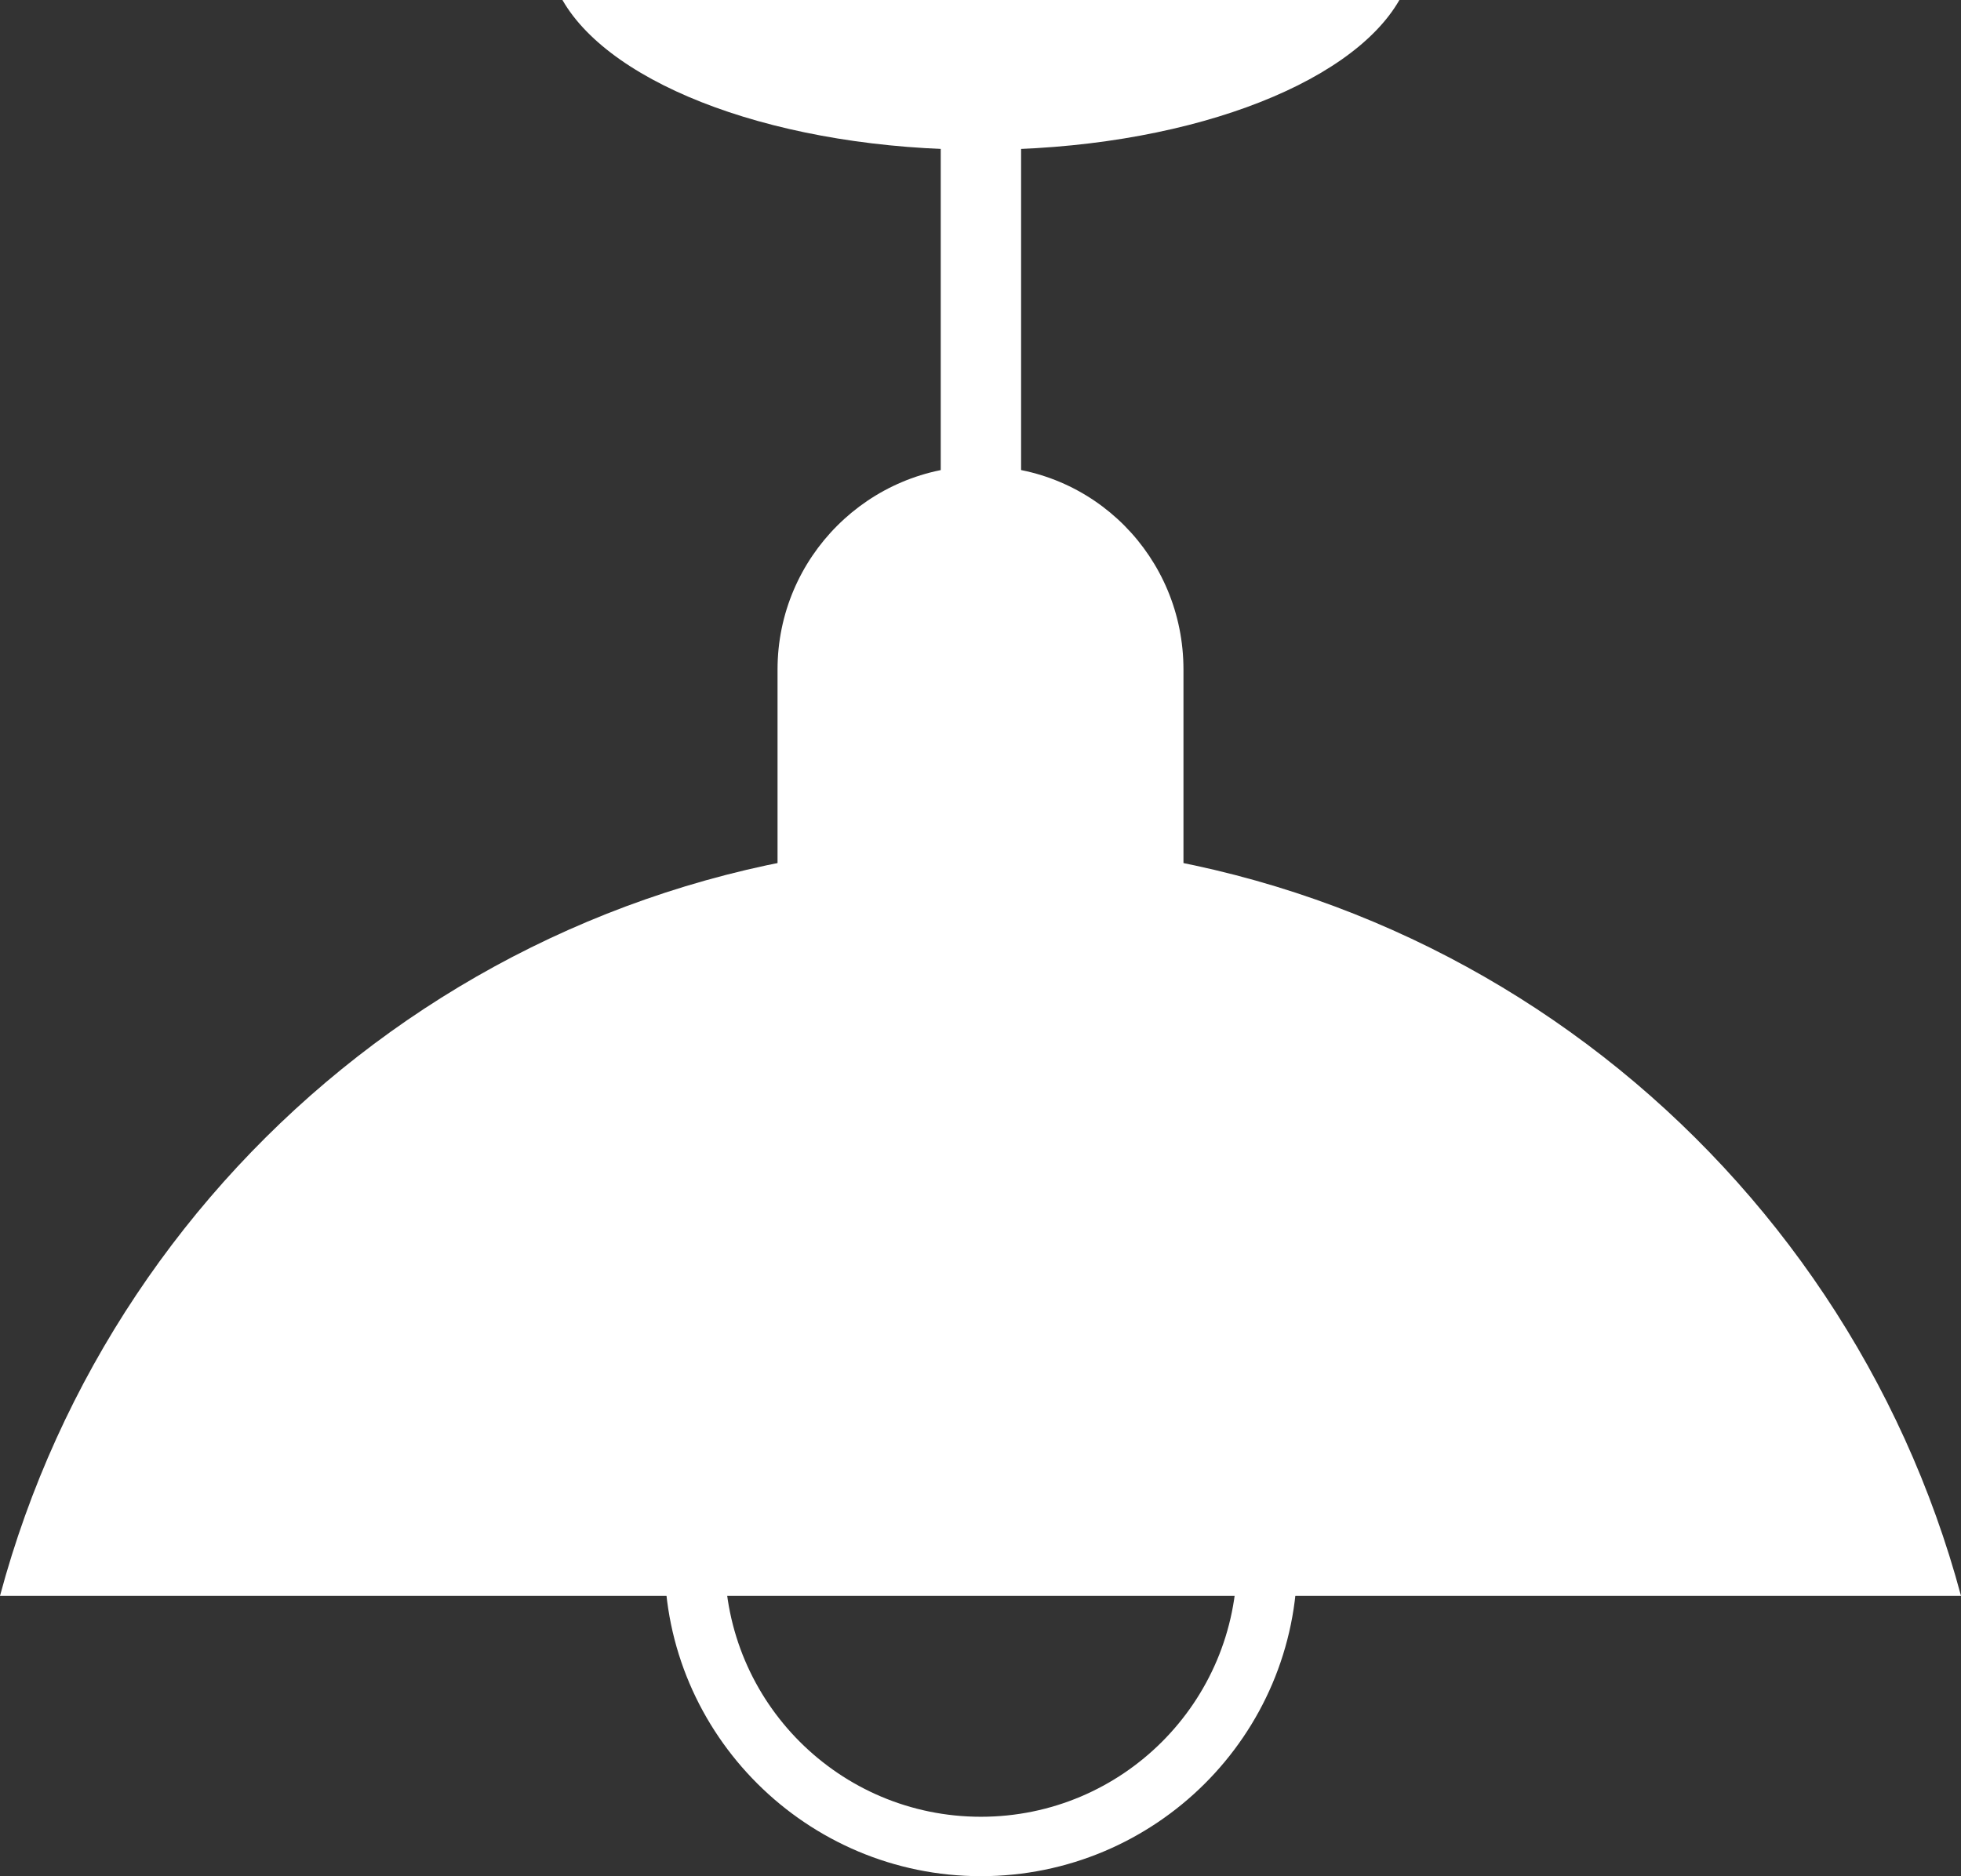
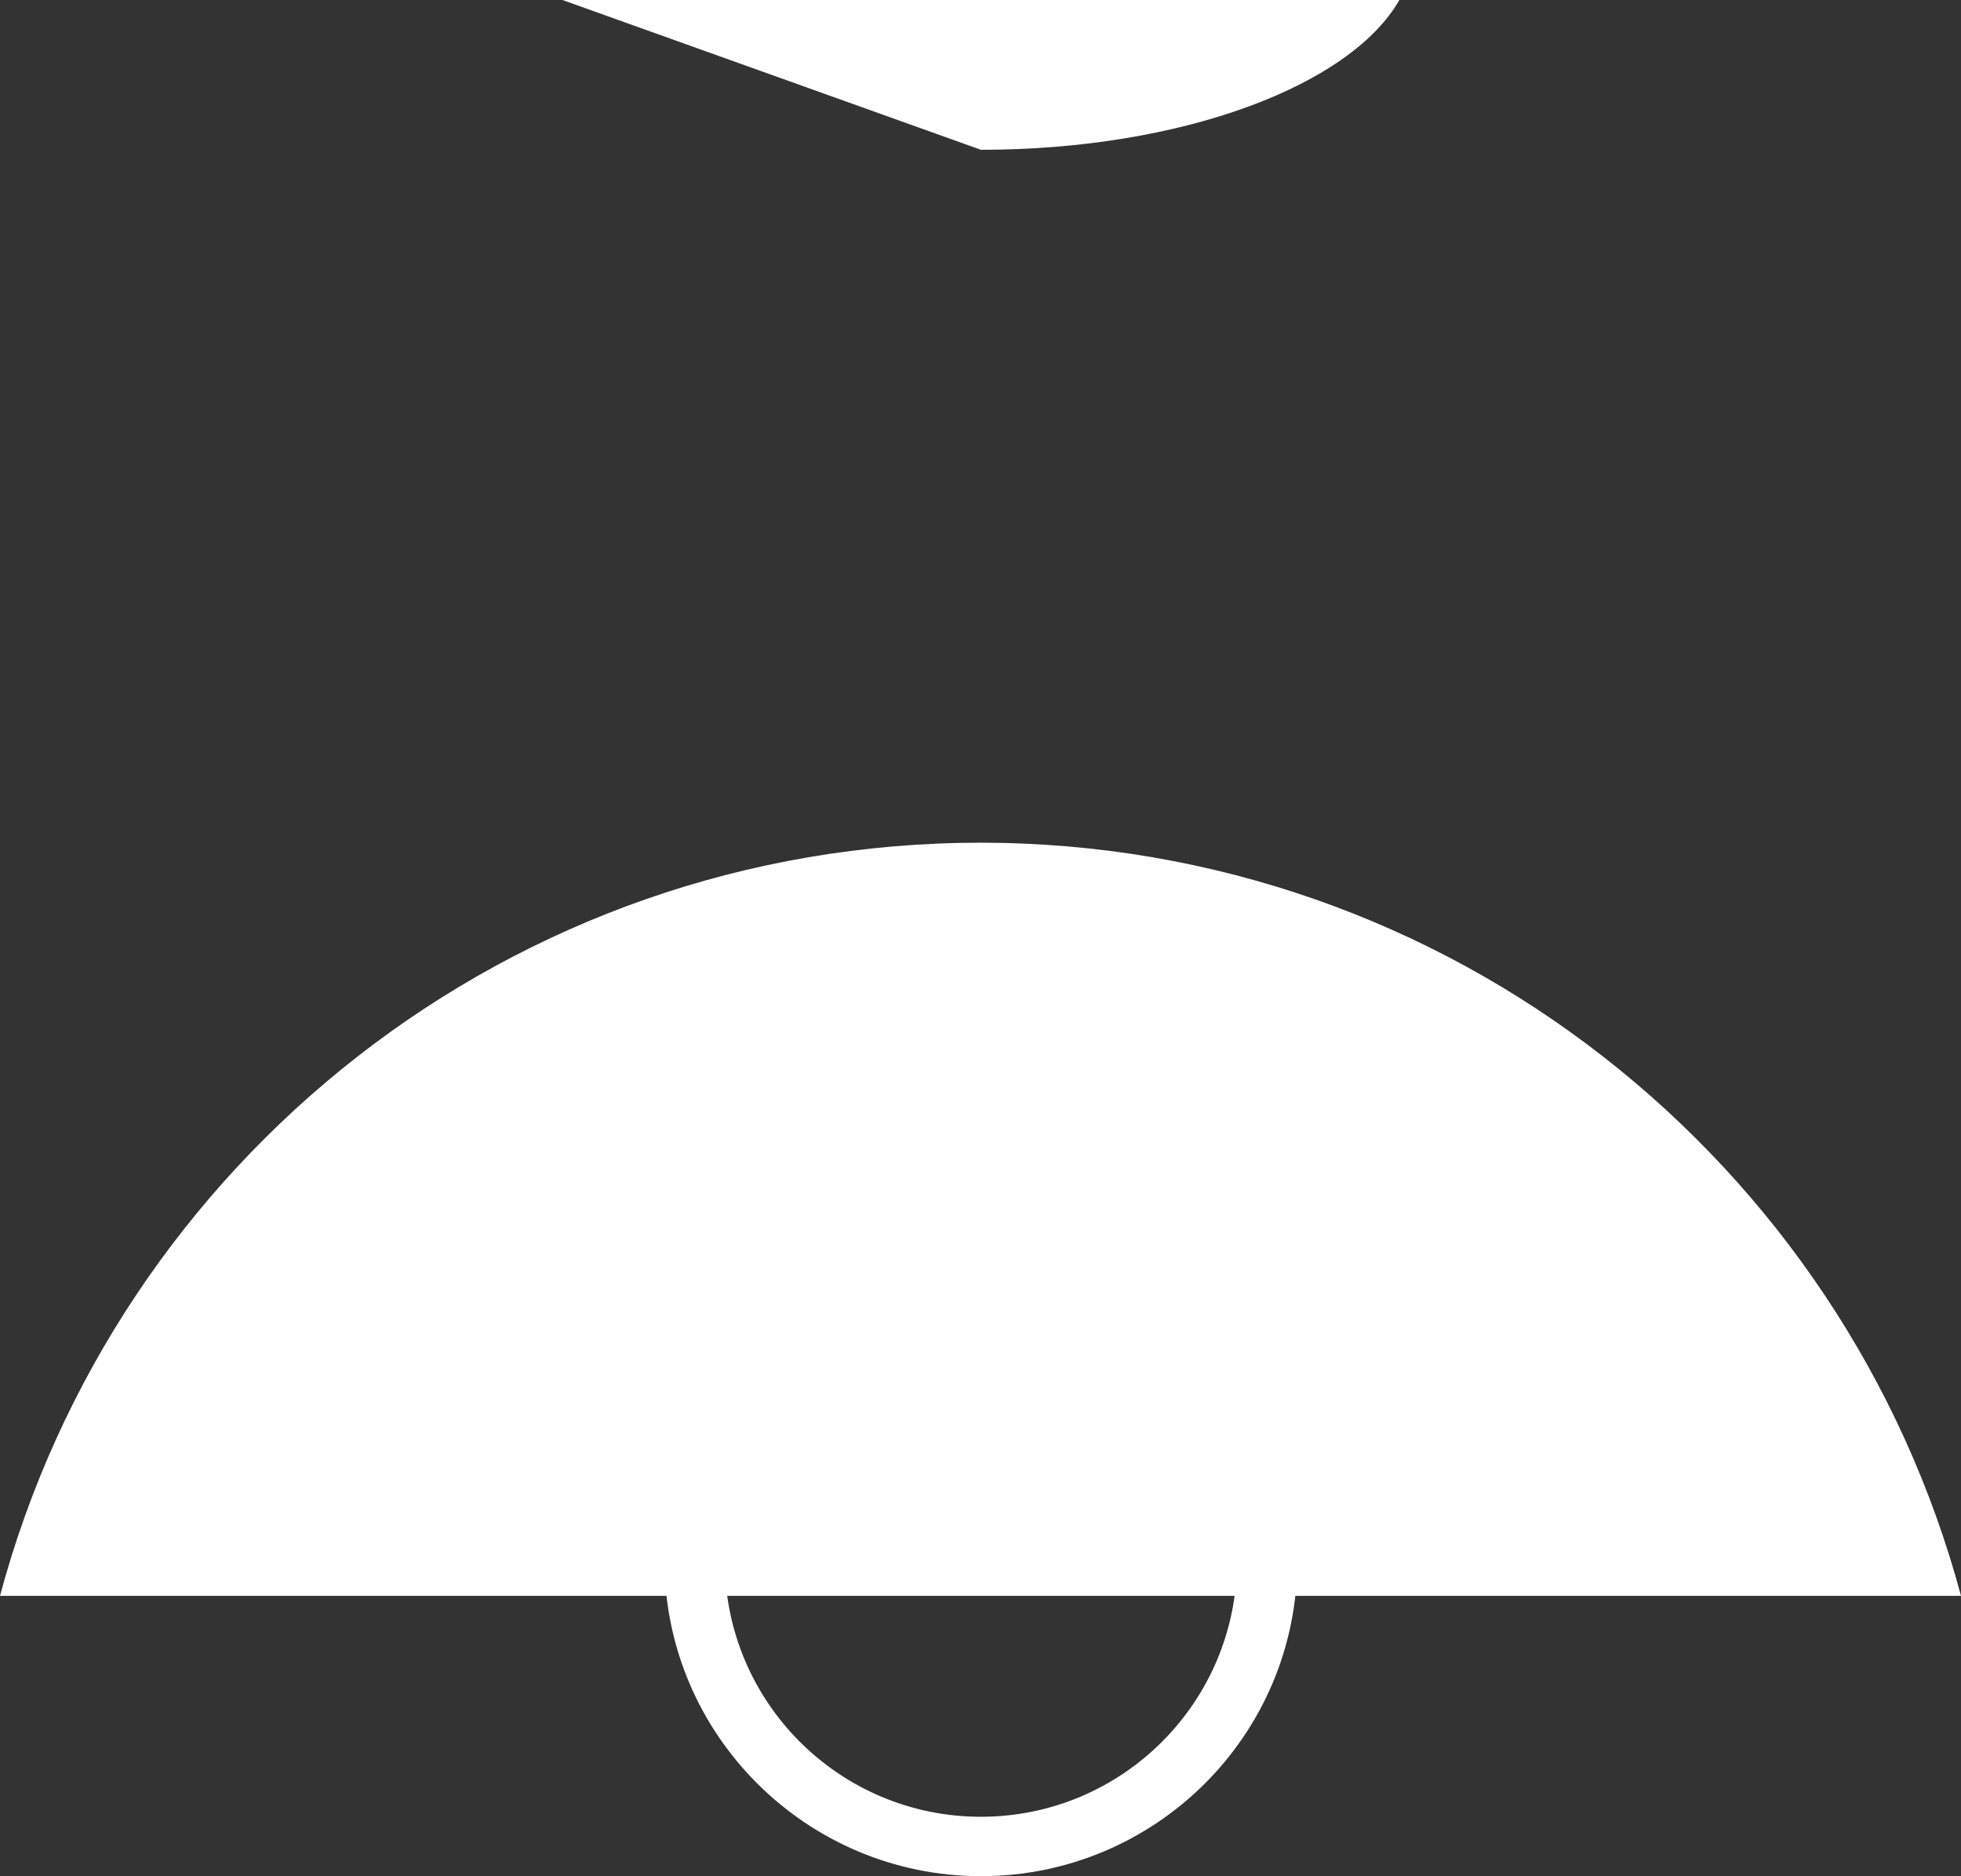
<svg xmlns="http://www.w3.org/2000/svg" id="_イヤー_2" viewBox="0 0 23.43 22.42">
  <rect x="0" y="0" width="23.43" height="22.42" fill="#333333" stroke="none" />
  <defs>
    <style>.cls-1{fill:#fff;}</style>
  </defs>
  <g id="_イン画像を入れてください">
    <g>
      <path class="cls-1" d="M11.72,22.42c-2.08,0-3.78-1.69-3.78-3.77s1.7-3.78,3.78-3.78,3.78,1.69,3.78,3.78-1.7,3.77-3.78,3.77Zm0-6.83c-1.69,0-3.06,1.37-3.06,3.06s1.37,3.06,3.06,3.06,3.06-1.37,3.06-3.06-1.37-3.06-3.06-3.06Z" />
      <path class="cls-1" d="M11.72,10.07C6.1,10.07,1.39,13.88,0,19.07H23.43c-1.39-5.18-6.1-9-11.72-9Z" />
-       <path class="cls-1" d="M11.72,1.79c2.39,0,4.41-.76,5-1.79H6.72c.59,1.03,2.6,1.79,5,1.79Z" />
-       <path class="cls-1" d="M14.14,11.96c0,1.34-1.08,2.43-2.42,2.43h0c-1.34,0-2.43-1.08-2.43-2.43v-3.96c0-1.34,1.09-2.43,2.43-2.43h0c1.35,0,2.42,1.09,2.42,2.43v3.96Z" />
-       <rect class="cls-1" x="11.24" y="1.55" width=".96" height="5.28" />
+       <path class="cls-1" d="M11.72,1.79c2.39,0,4.41-.76,5-1.79H6.72Z" />
    </g>
  </g>
</svg>